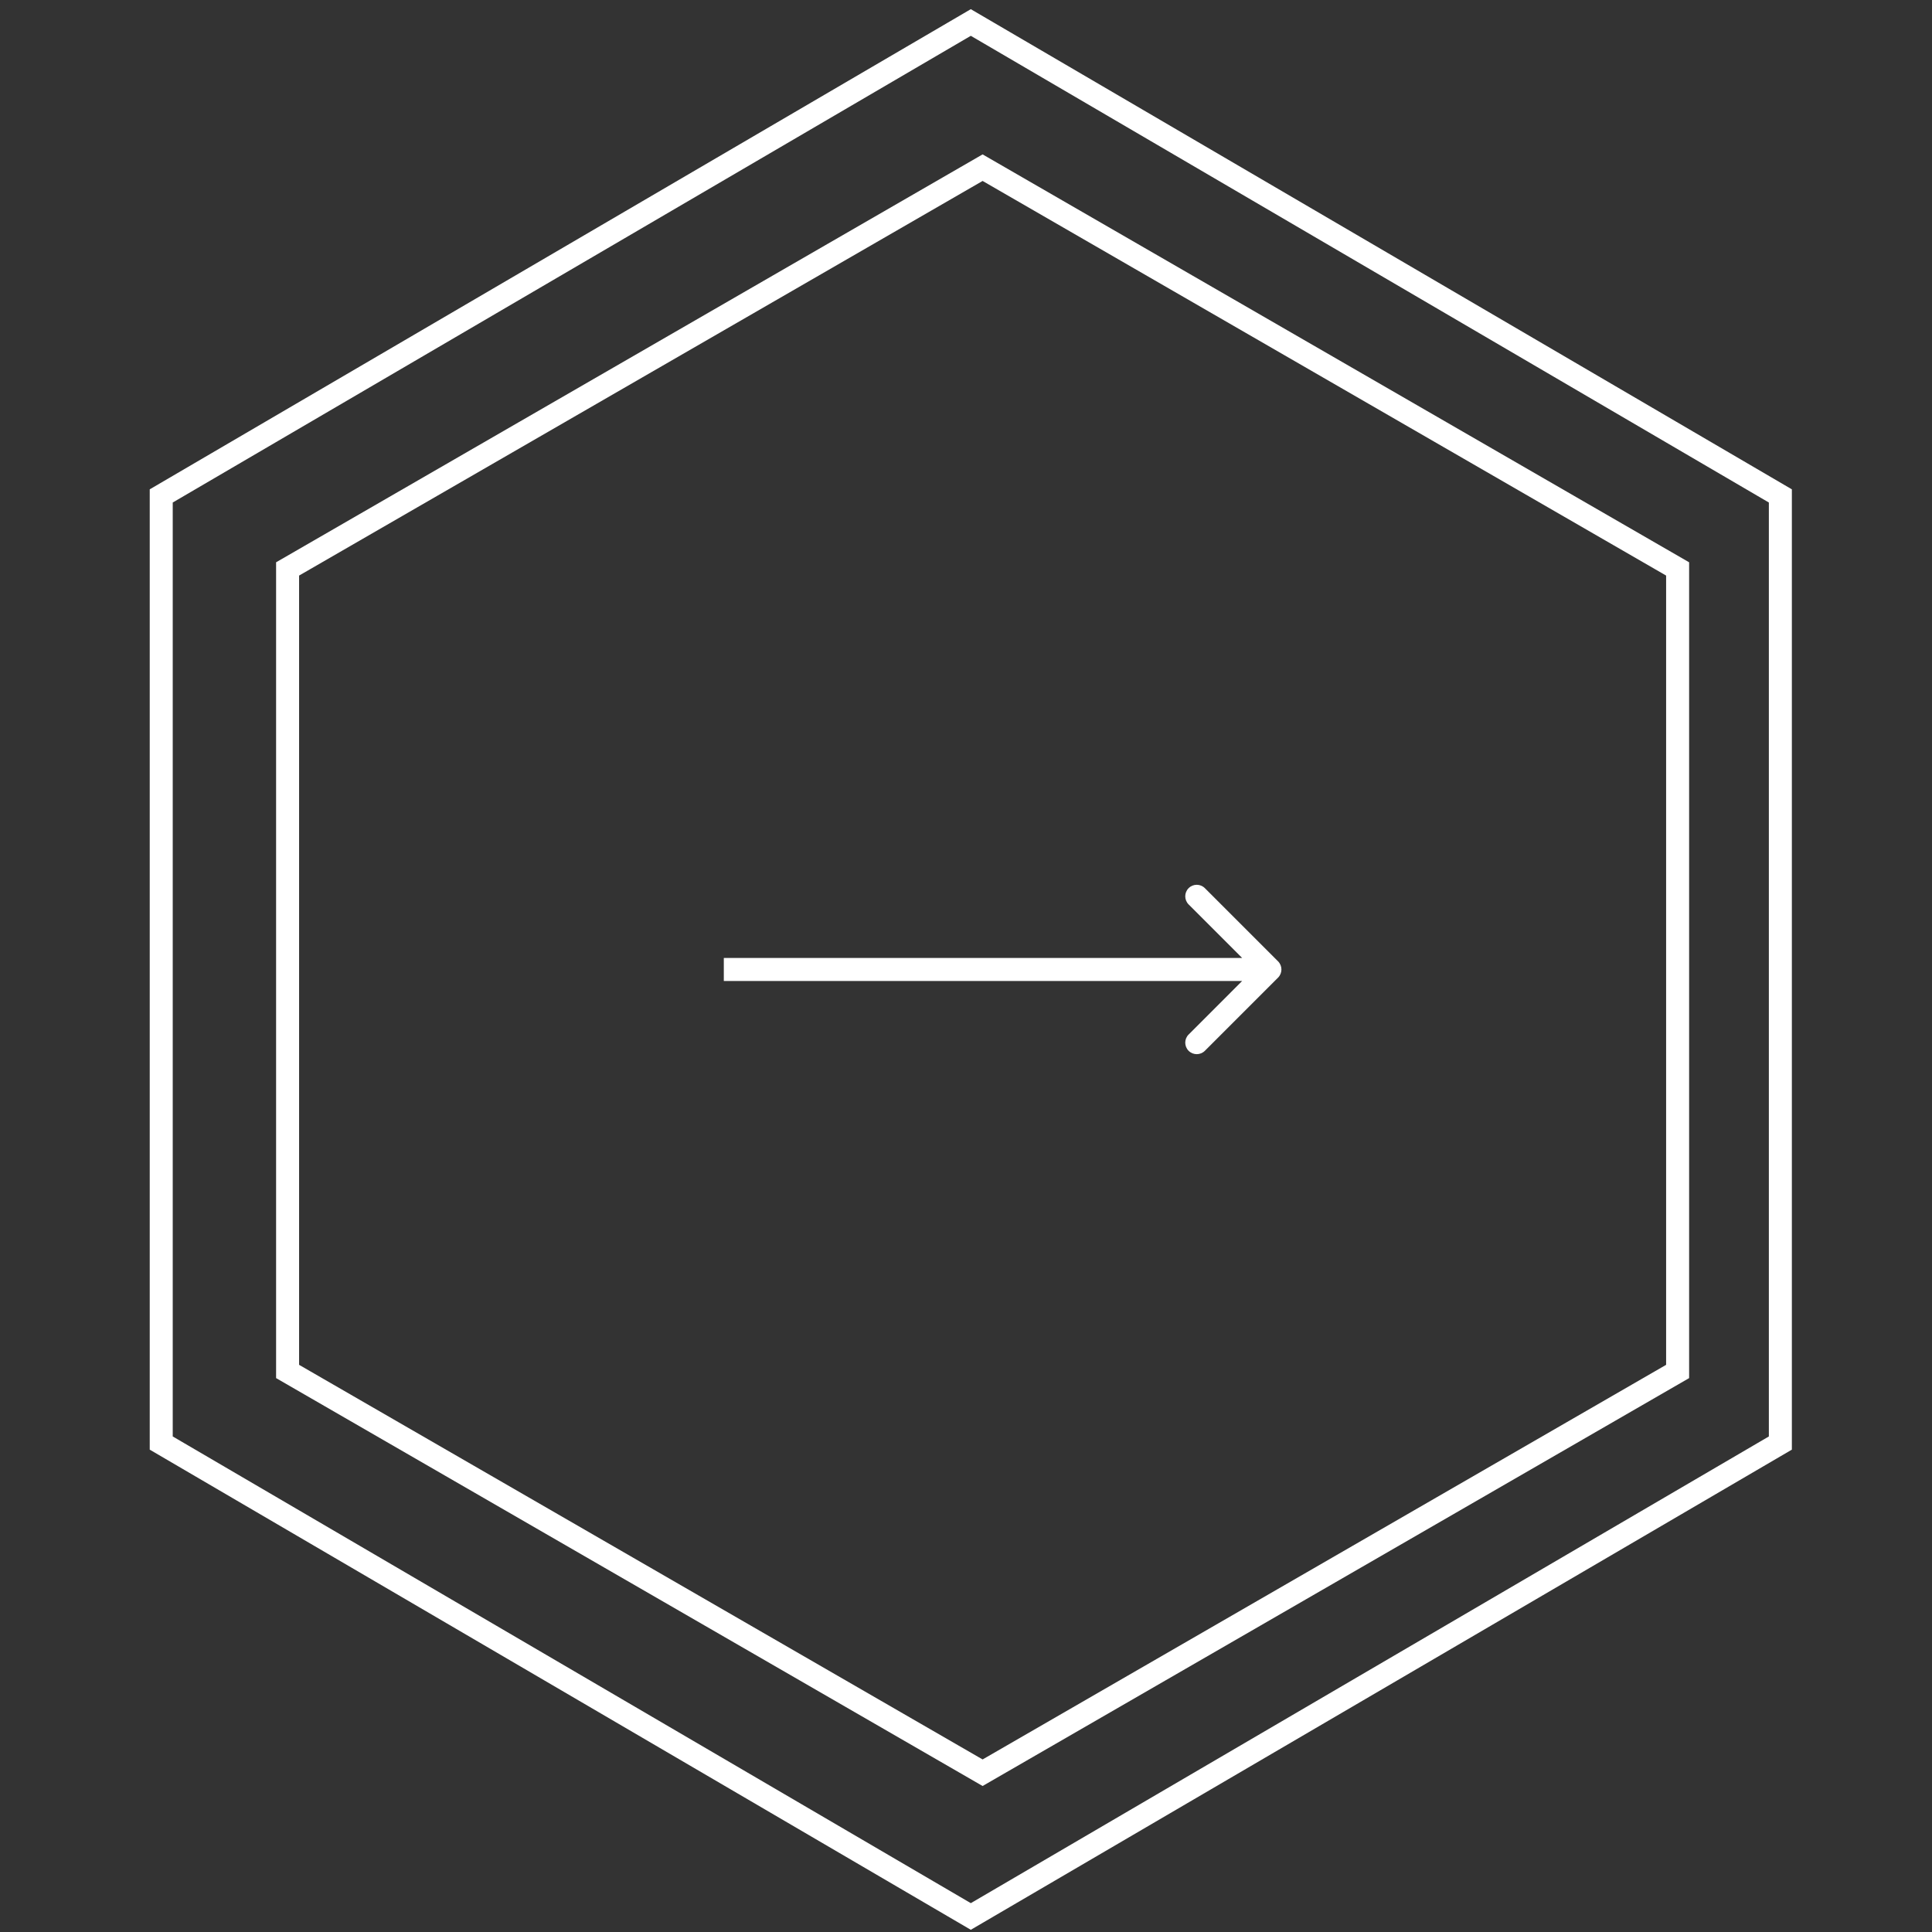
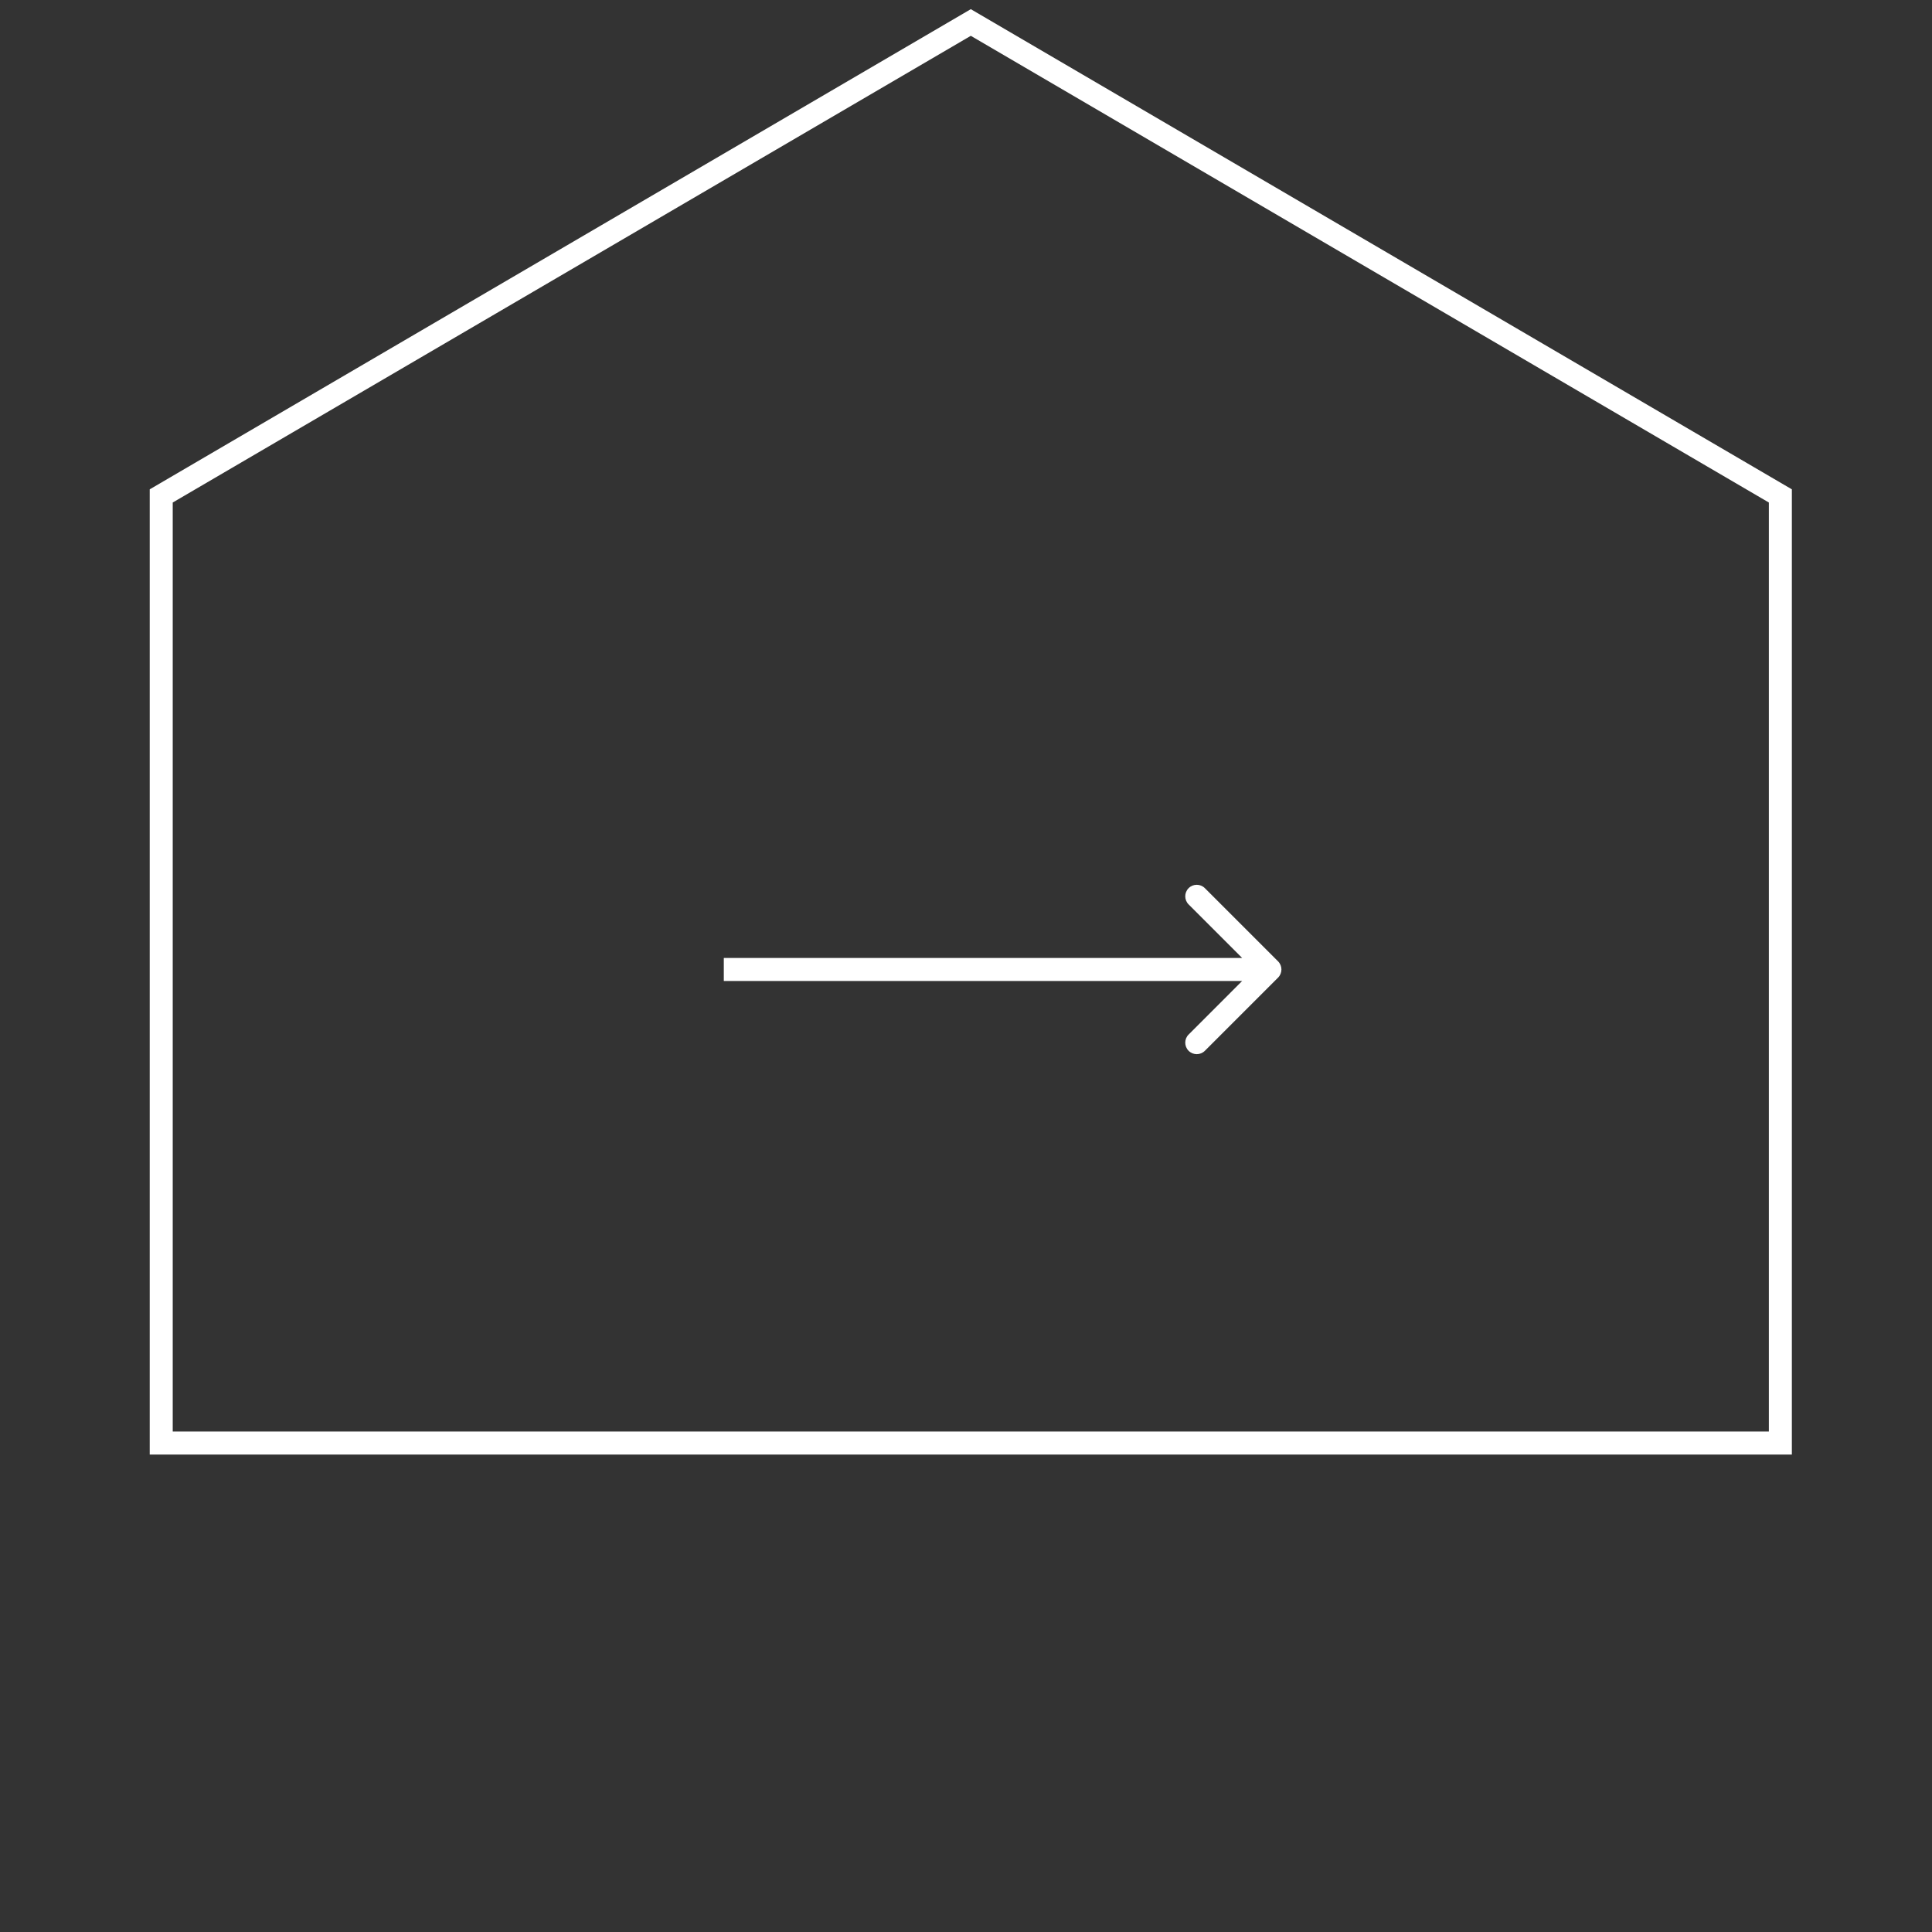
<svg xmlns="http://www.w3.org/2000/svg" width="84" height="84" viewBox="0 0 84 84" fill="none">
  <rect x="0" y="0" width="84" height="84" fill="#333333" stroke="none" />
-   <path d="M7.01 21.562L42.209 0.978L77.407 21.562V62.741L42.209 83.325L7.01 62.741V21.562Z" stroke="white" />
-   <path d="M12.504 24.736L42.722 7.29L72.94 24.736V59.629L42.722 77.075L12.504 59.629V24.736Z" stroke="white" />
+   <path d="M7.01 21.562L42.209 0.978L77.407 21.562V62.741L7.01 62.741V21.562Z" stroke="white" />
  <path d="M55.568 41.798C55.763 41.993 55.763 42.309 55.568 42.505L52.386 45.687C52.191 45.882 51.874 45.882 51.679 45.687C51.484 45.491 51.484 45.175 51.679 44.98L54.507 42.151L51.679 39.323C51.484 39.127 51.484 38.811 51.679 38.616C51.874 38.42 52.191 38.42 52.386 38.616L55.568 41.798ZM31.47 41.651L55.214 41.651L55.214 42.651L31.47 42.651L31.47 41.651Z" fill="white" />
</svg>